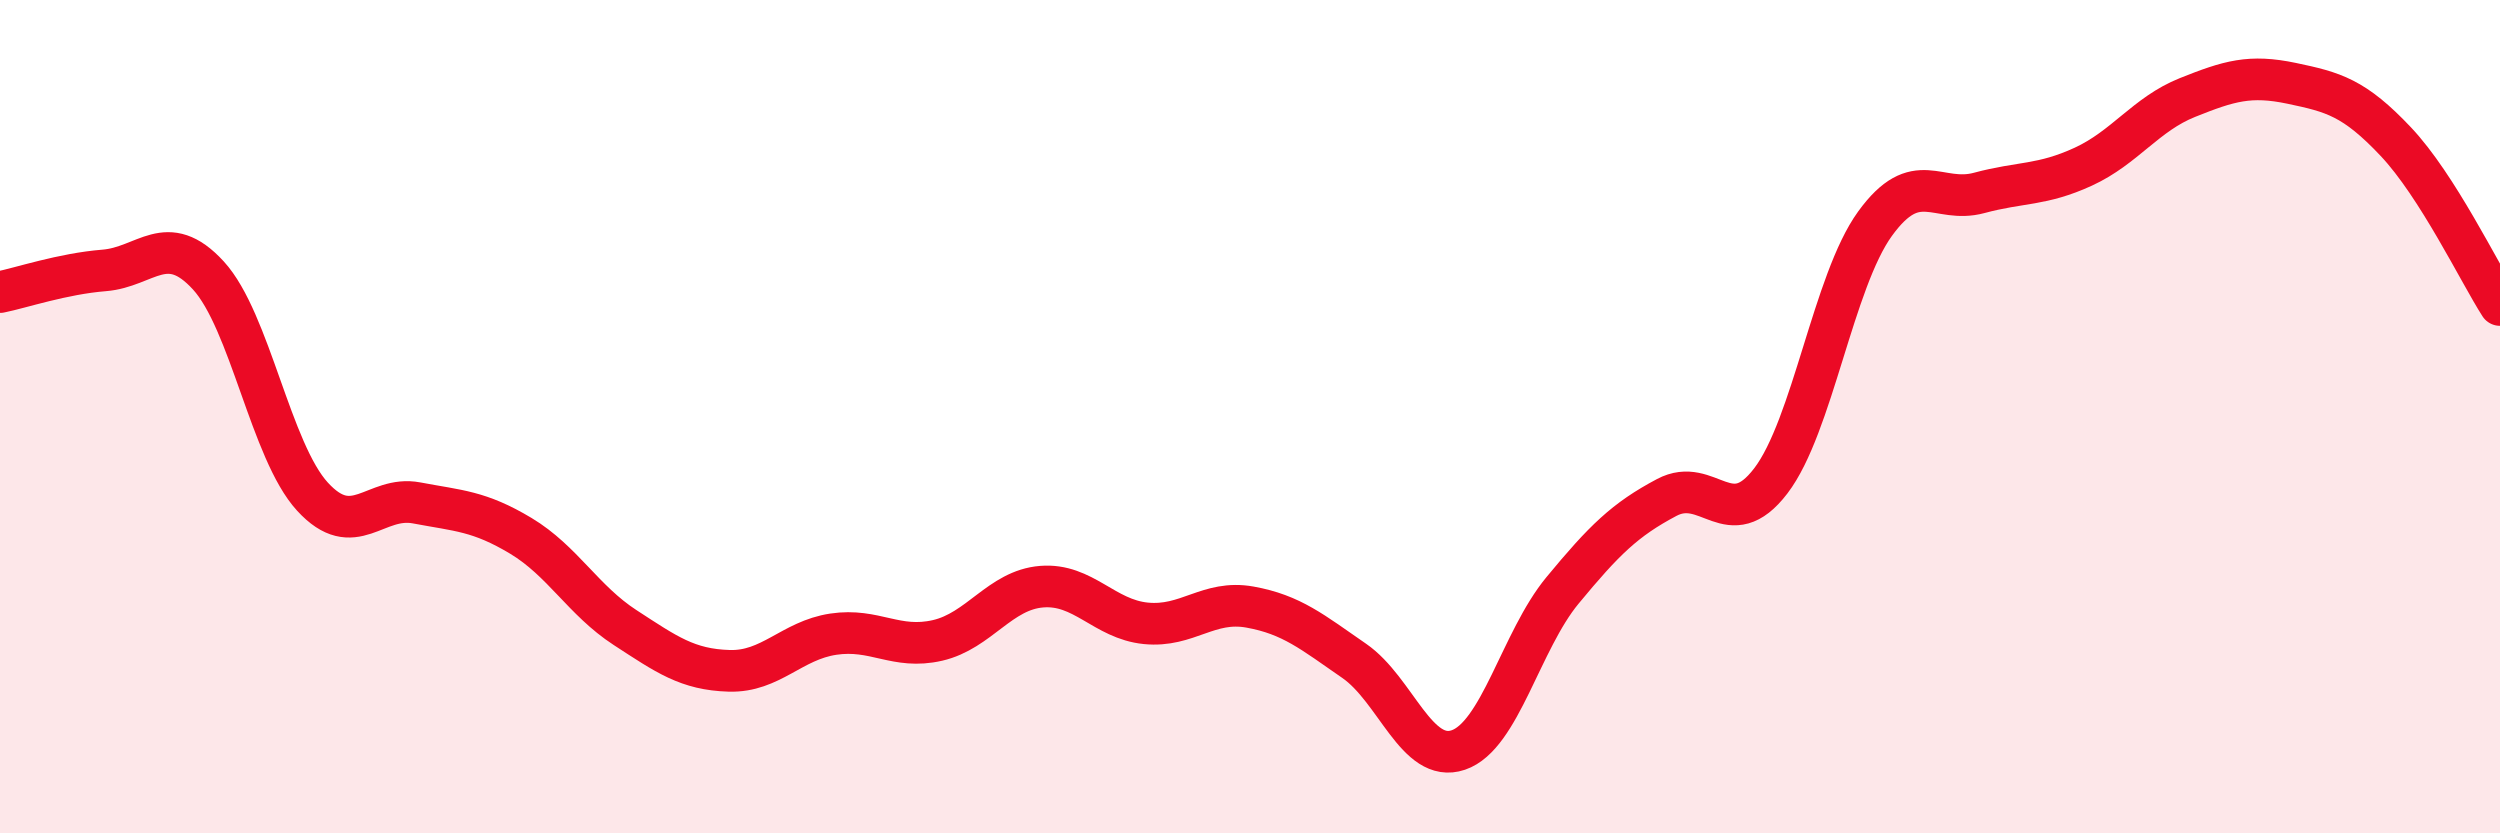
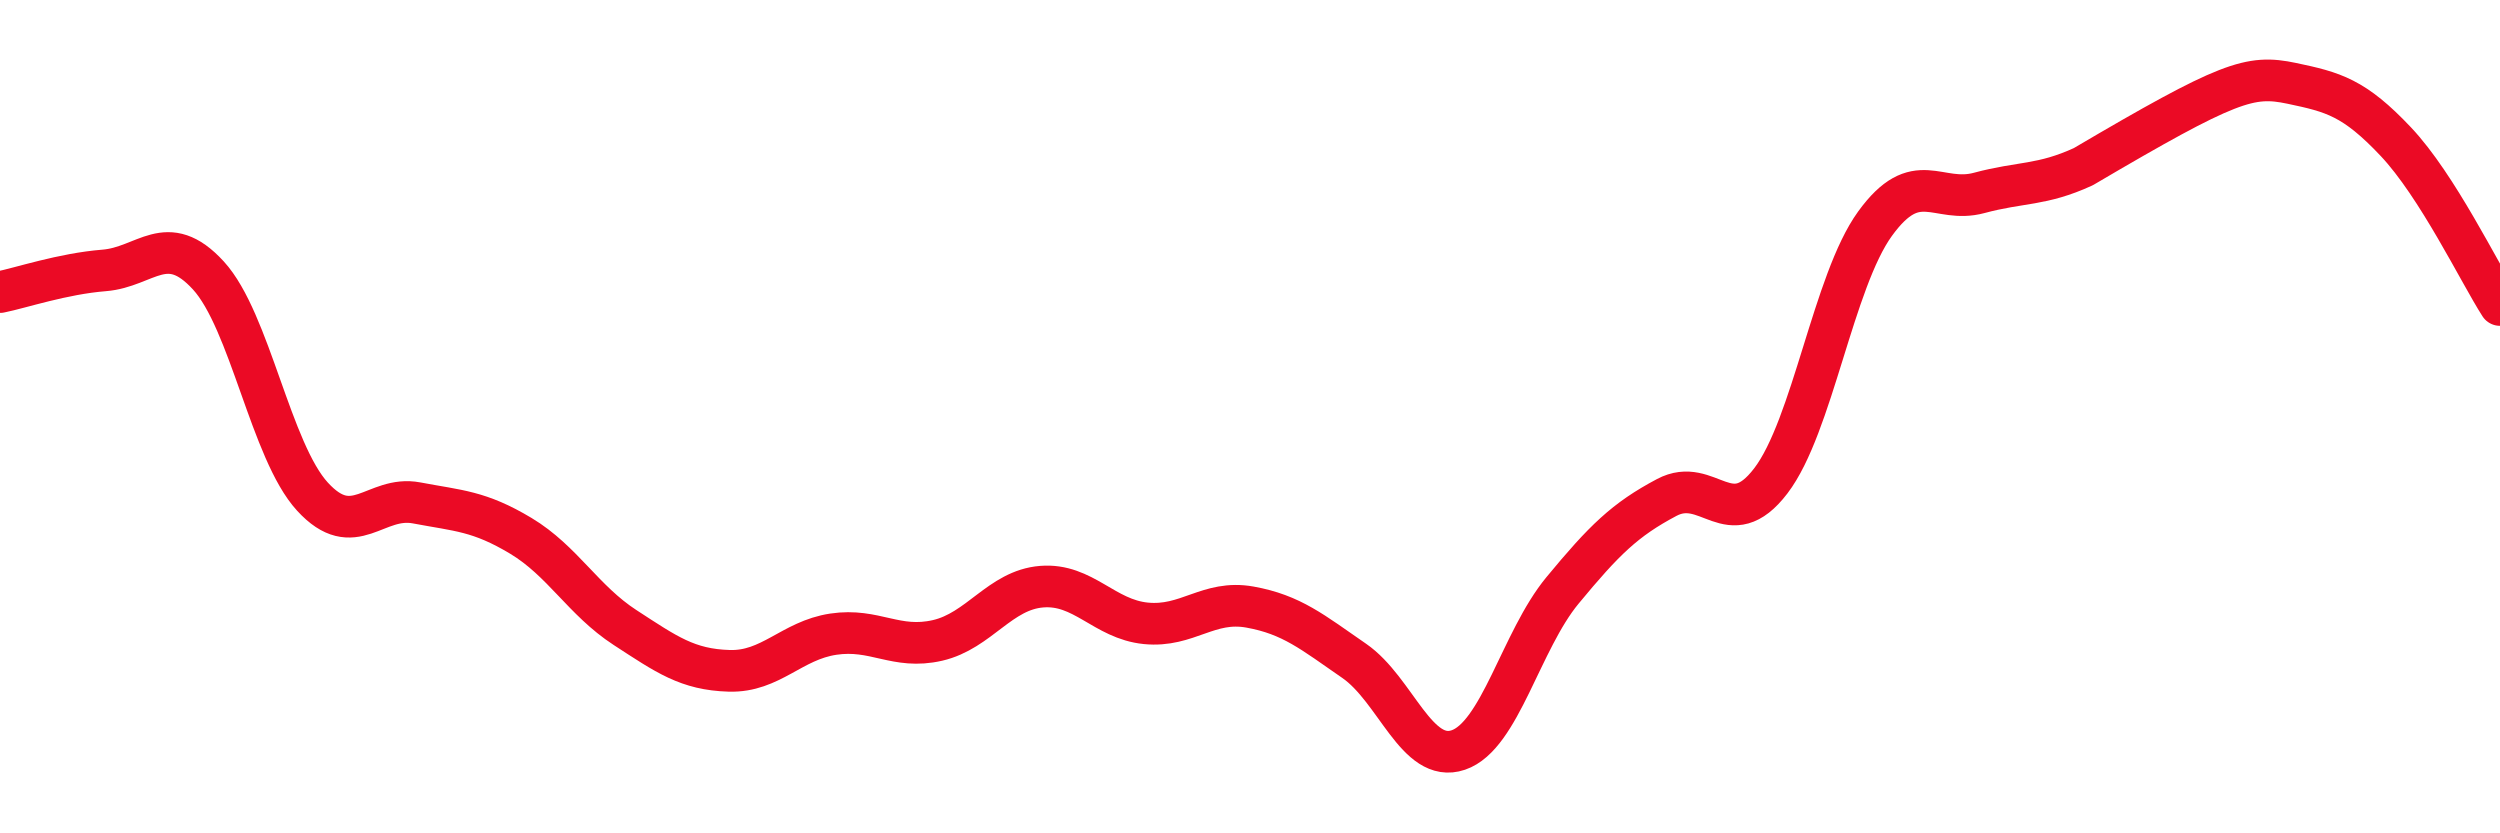
<svg xmlns="http://www.w3.org/2000/svg" width="60" height="20" viewBox="0 0 60 20">
-   <path d="M 0,7.01 C 0.5,6.91 1.5,6.57 2.5,6.49 C 3.5,6.41 4,5.52 5,6.61 C 6,7.7 6.5,10.83 7.5,11.92 C 8.5,13.01 9,11.88 10,12.07 C 11,12.26 11.5,12.26 12.5,12.86 C 13.5,13.46 14,14.41 15,15.06 C 16,15.71 16.5,16.07 17.5,16.1 C 18.5,16.13 19,15.37 20,15.22 C 21,15.07 21.5,15.6 22.5,15.37 C 23.5,15.14 24,14.16 25,14.08 C 26,14 26.5,14.86 27.5,14.96 C 28.5,15.06 29,14.39 30,14.57 C 31,14.75 31.5,15.17 32.5,15.86 C 33.5,16.55 34,18.34 35,18 C 36,17.66 36.5,15.38 37.5,14.17 C 38.5,12.96 39,12.47 40,11.94 C 41,11.41 41.5,12.85 42.5,11.54 C 43.5,10.23 44,6.75 45,5.37 C 46,3.99 46.5,4.9 47.5,4.63 C 48.5,4.36 49,4.46 50,4 C 51,3.54 51.5,2.74 52.5,2.34 C 53.5,1.94 54,1.79 55,2 C 56,2.21 56.5,2.34 57.5,3.4 C 58.5,4.46 59.5,6.54 60,7.32L60 20L0 20Z" fill="#EB0A25" opacity="0.1" stroke-linecap="round" stroke-linejoin="round" />
-   <path d="M 0,7.01 C 0.5,6.91 1.5,6.57 2.5,6.49 C 3.5,6.41 4,5.52 5,6.61 C 6,7.7 6.5,10.83 7.5,11.92 C 8.5,13.01 9,11.88 10,12.07 C 11,12.26 11.5,12.26 12.5,12.86 C 13.5,13.46 14,14.41 15,15.06 C 16,15.71 16.5,16.07 17.5,16.1 C 18.5,16.13 19,15.37 20,15.22 C 21,15.07 21.5,15.6 22.5,15.37 C 23.5,15.14 24,14.16 25,14.08 C 26,14 26.5,14.86 27.5,14.96 C 28.5,15.06 29,14.39 30,14.57 C 31,14.75 31.5,15.17 32.5,15.86 C 33.5,16.55 34,18.34 35,18 C 36,17.66 36.5,15.38 37.5,14.17 C 38.5,12.96 39,12.47 40,11.94 C 41,11.41 41.5,12.85 42.5,11.54 C 43.5,10.23 44,6.75 45,5.37 C 46,3.99 46.5,4.9 47.5,4.63 C 48.5,4.36 49,4.46 50,4 C 51,3.54 51.5,2.74 52.5,2.34 C 53.5,1.94 54,1.79 55,2 C 56,2.21 56.5,2.34 57.5,3.4 C 58.5,4.46 59.5,6.54 60,7.32" stroke="#EB0A25" stroke-width="1" fill="none" stroke-linecap="round" stroke-linejoin="round" />
+   <path d="M 0,7.01 C 0.5,6.91 1.5,6.57 2.5,6.49 C 3.5,6.41 4,5.52 5,6.61 C 6,7.7 6.5,10.83 7.5,11.92 C 8.5,13.01 9,11.88 10,12.07 C 11,12.26 11.5,12.26 12.5,12.86 C 13.5,13.46 14,14.41 15,15.06 C 16,15.71 16.5,16.07 17.5,16.1 C 18.5,16.13 19,15.37 20,15.22 C 21,15.07 21.5,15.6 22.5,15.37 C 23.5,15.14 24,14.16 25,14.08 C 26,14 26.5,14.86 27.5,14.96 C 28.5,15.06 29,14.39 30,14.57 C 31,14.75 31.5,15.17 32.5,15.86 C 33.5,16.55 34,18.34 35,18 C 36,17.66 36.5,15.38 37.5,14.17 C 38.5,12.96 39,12.47 40,11.94 C 41,11.41 41.5,12.85 42.5,11.54 C 43.5,10.23 44,6.75 45,5.37 C 46,3.99 46.5,4.9 47.5,4.63 C 48.5,4.36 49,4.46 50,4 C 53.5,1.94 54,1.79 55,2 C 56,2.21 56.5,2.34 57.5,3.4 C 58.5,4.46 59.5,6.54 60,7.32" stroke="#EB0A25" stroke-width="1" fill="none" stroke-linecap="round" stroke-linejoin="round" />
</svg>